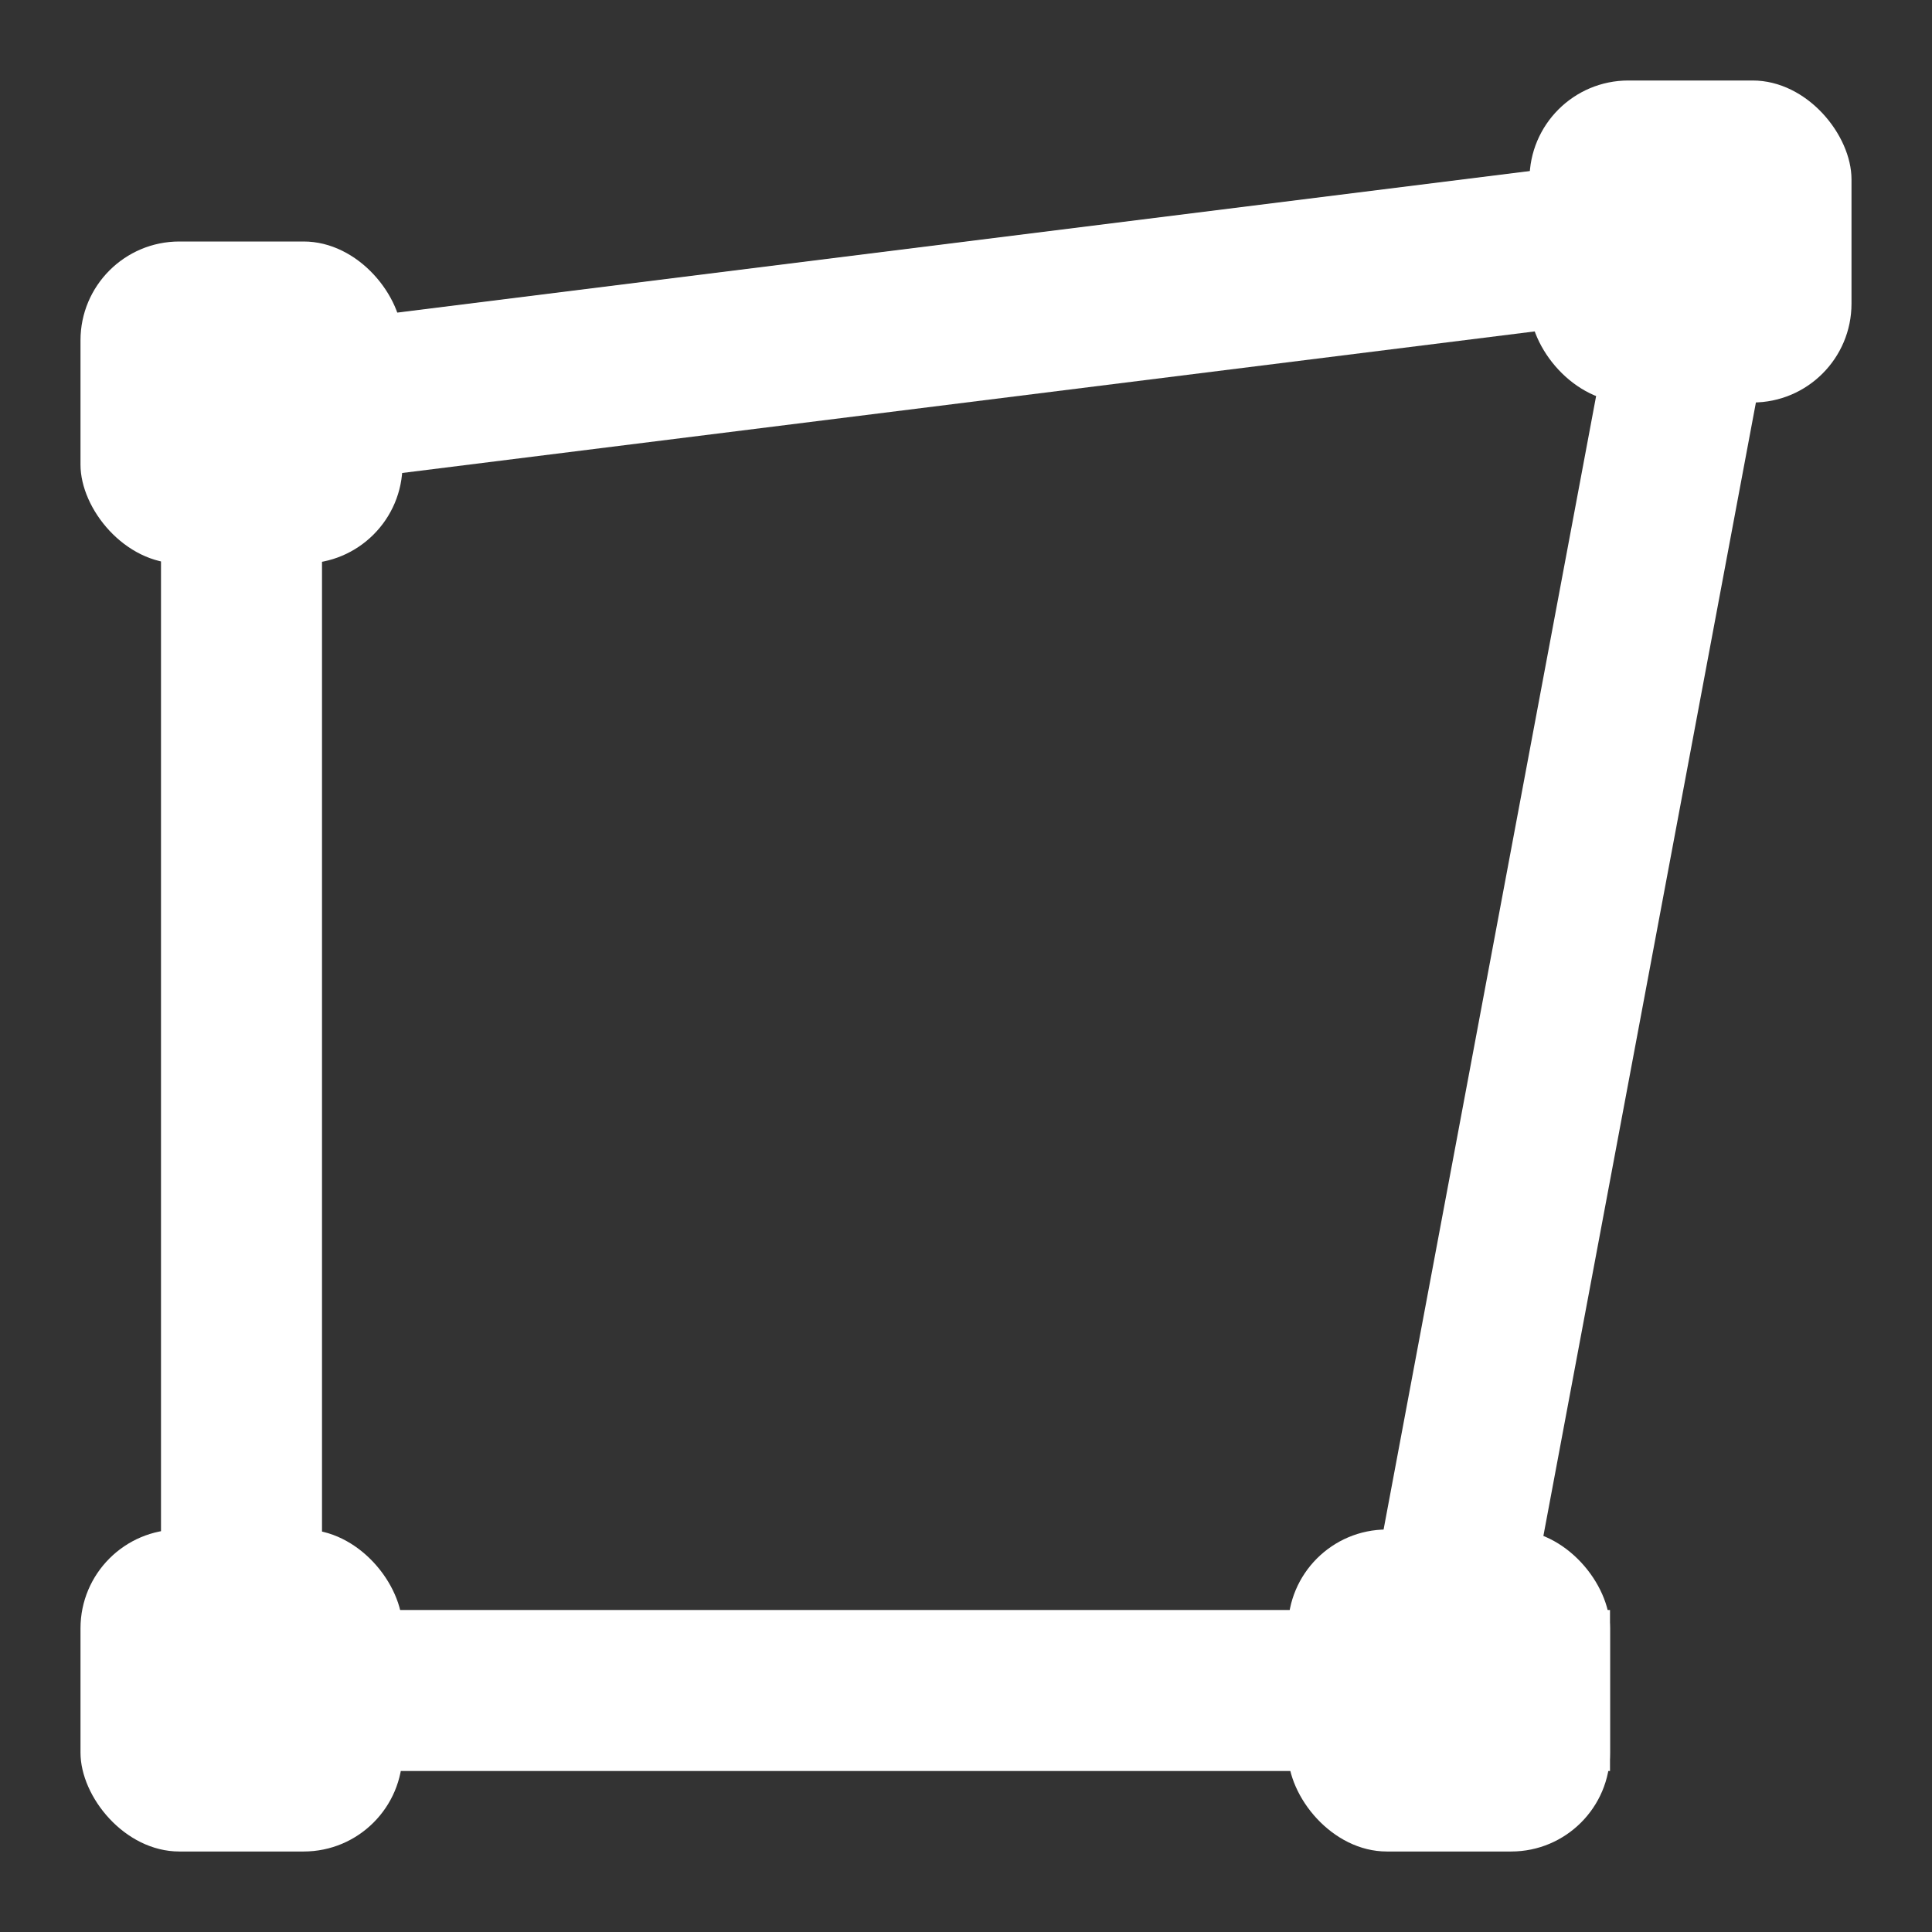
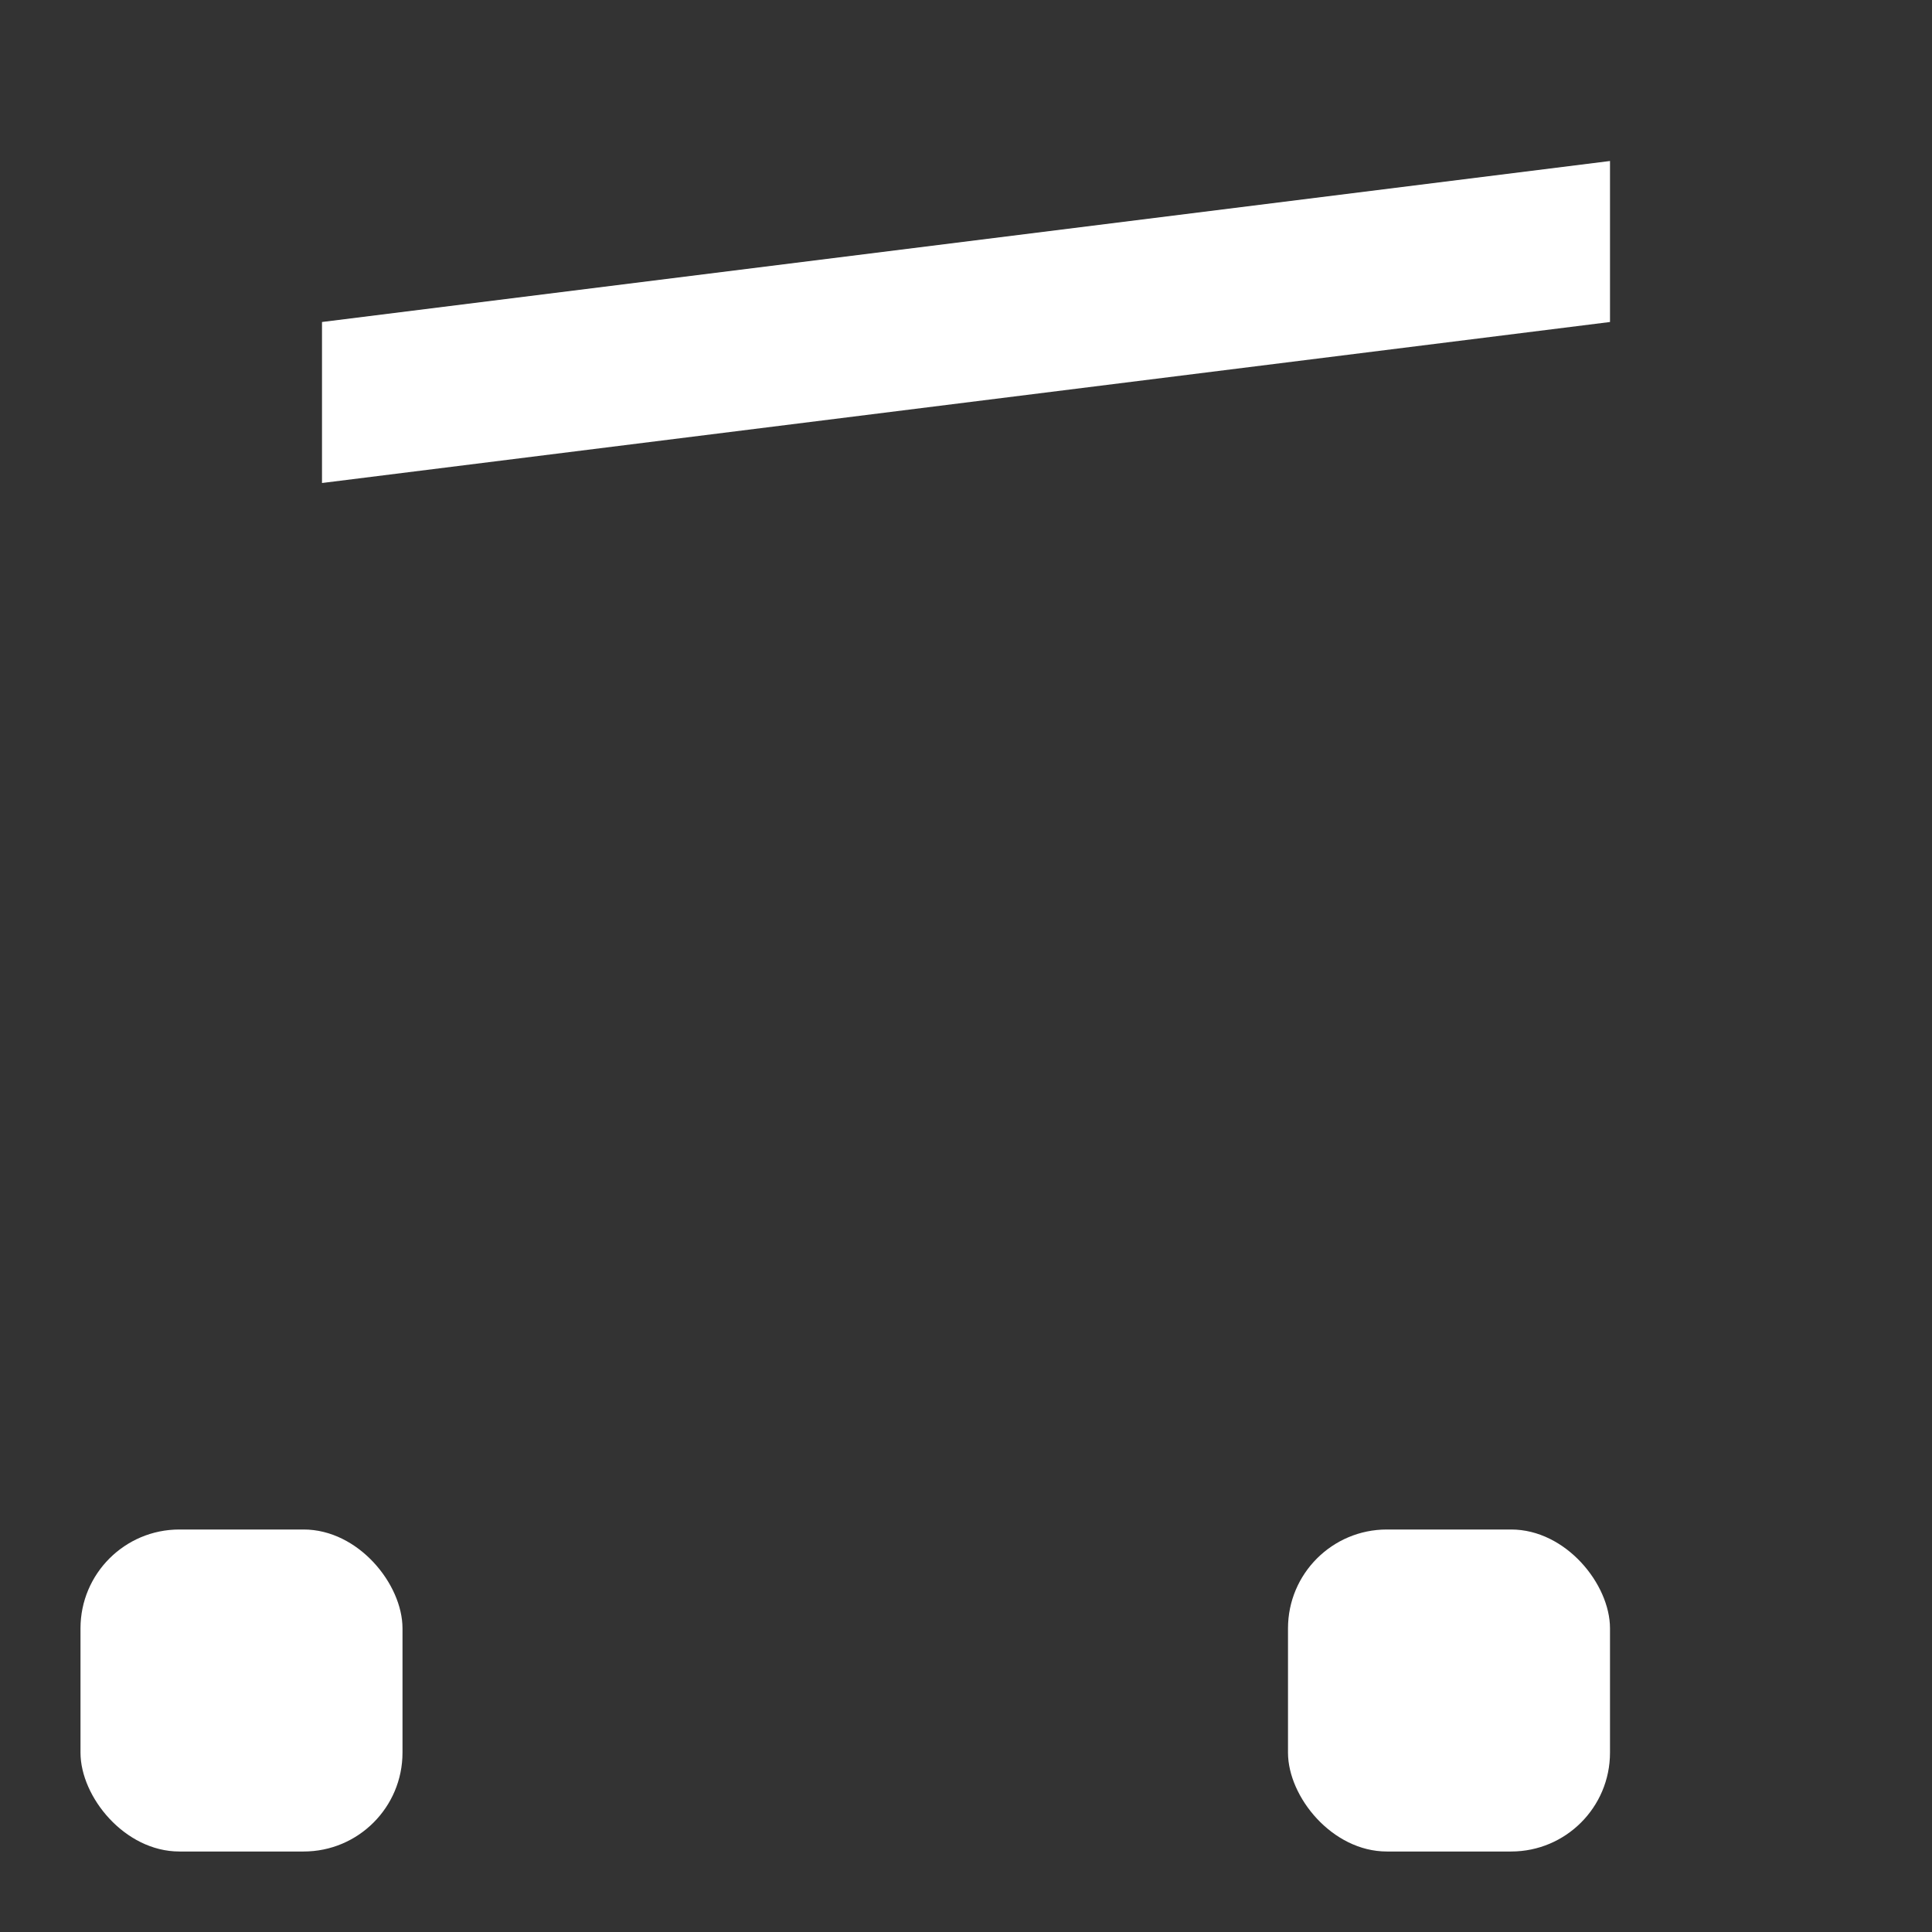
<svg xmlns="http://www.w3.org/2000/svg" width="24" height="24" version="1.1" viewBox="0 0 24 24">
  <rect x="0" y="0" width="24" height="24" fill="#333333" stroke="none" />
  <defs>
    <style>.cls-1{fill:#fff;}</style>
  </defs>
  <g fill="#fff">
    <path d="m4 4 16-2v2l-16 2z" style="paint-order:stroke fill markers" />
-     <rect transform="rotate(90)" x="4" y="-4" width="16" height="2" style="paint-order:stroke fill markers" />
-     <rect x="1" y="3" width="4" height="4" rx="1.228" ry="1.228" stop-color="#000000" stroke-dashoffset="6.805" stroke-linecap="round" stroke-width="2" style="paint-order:markers stroke fill" />
-     <rect x="19" y="1" width="4" height="4" rx="1.228" ry="1.228" stop-color="#000000" stroke-dashoffset="6.805" stroke-linecap="round" stroke-width="2" style="paint-order:markers stroke fill" />
-     <rect x="4" y="20" width="16" height="2" style="paint-order:stroke fill markers" />
-     <path transform="rotate(90)" d="m4-22 16 3v2l-16-3z" style="paint-order:stroke fill markers" />
    <rect x="1" y="19" width="4" height="4" rx="1.228" ry="1.228" stop-color="#000000" stroke-dashoffset="6.805" stroke-linecap="round" stroke-width="2" style="paint-order:markers stroke fill" />
    <rect x="16" y="19" width="4" height="4" rx="1.228" ry="1.228" stop-color="#000000" stroke-dashoffset="6.805" stroke-linecap="round" stroke-width="2" style="paint-order:markers stroke fill" />
  </g>
</svg>